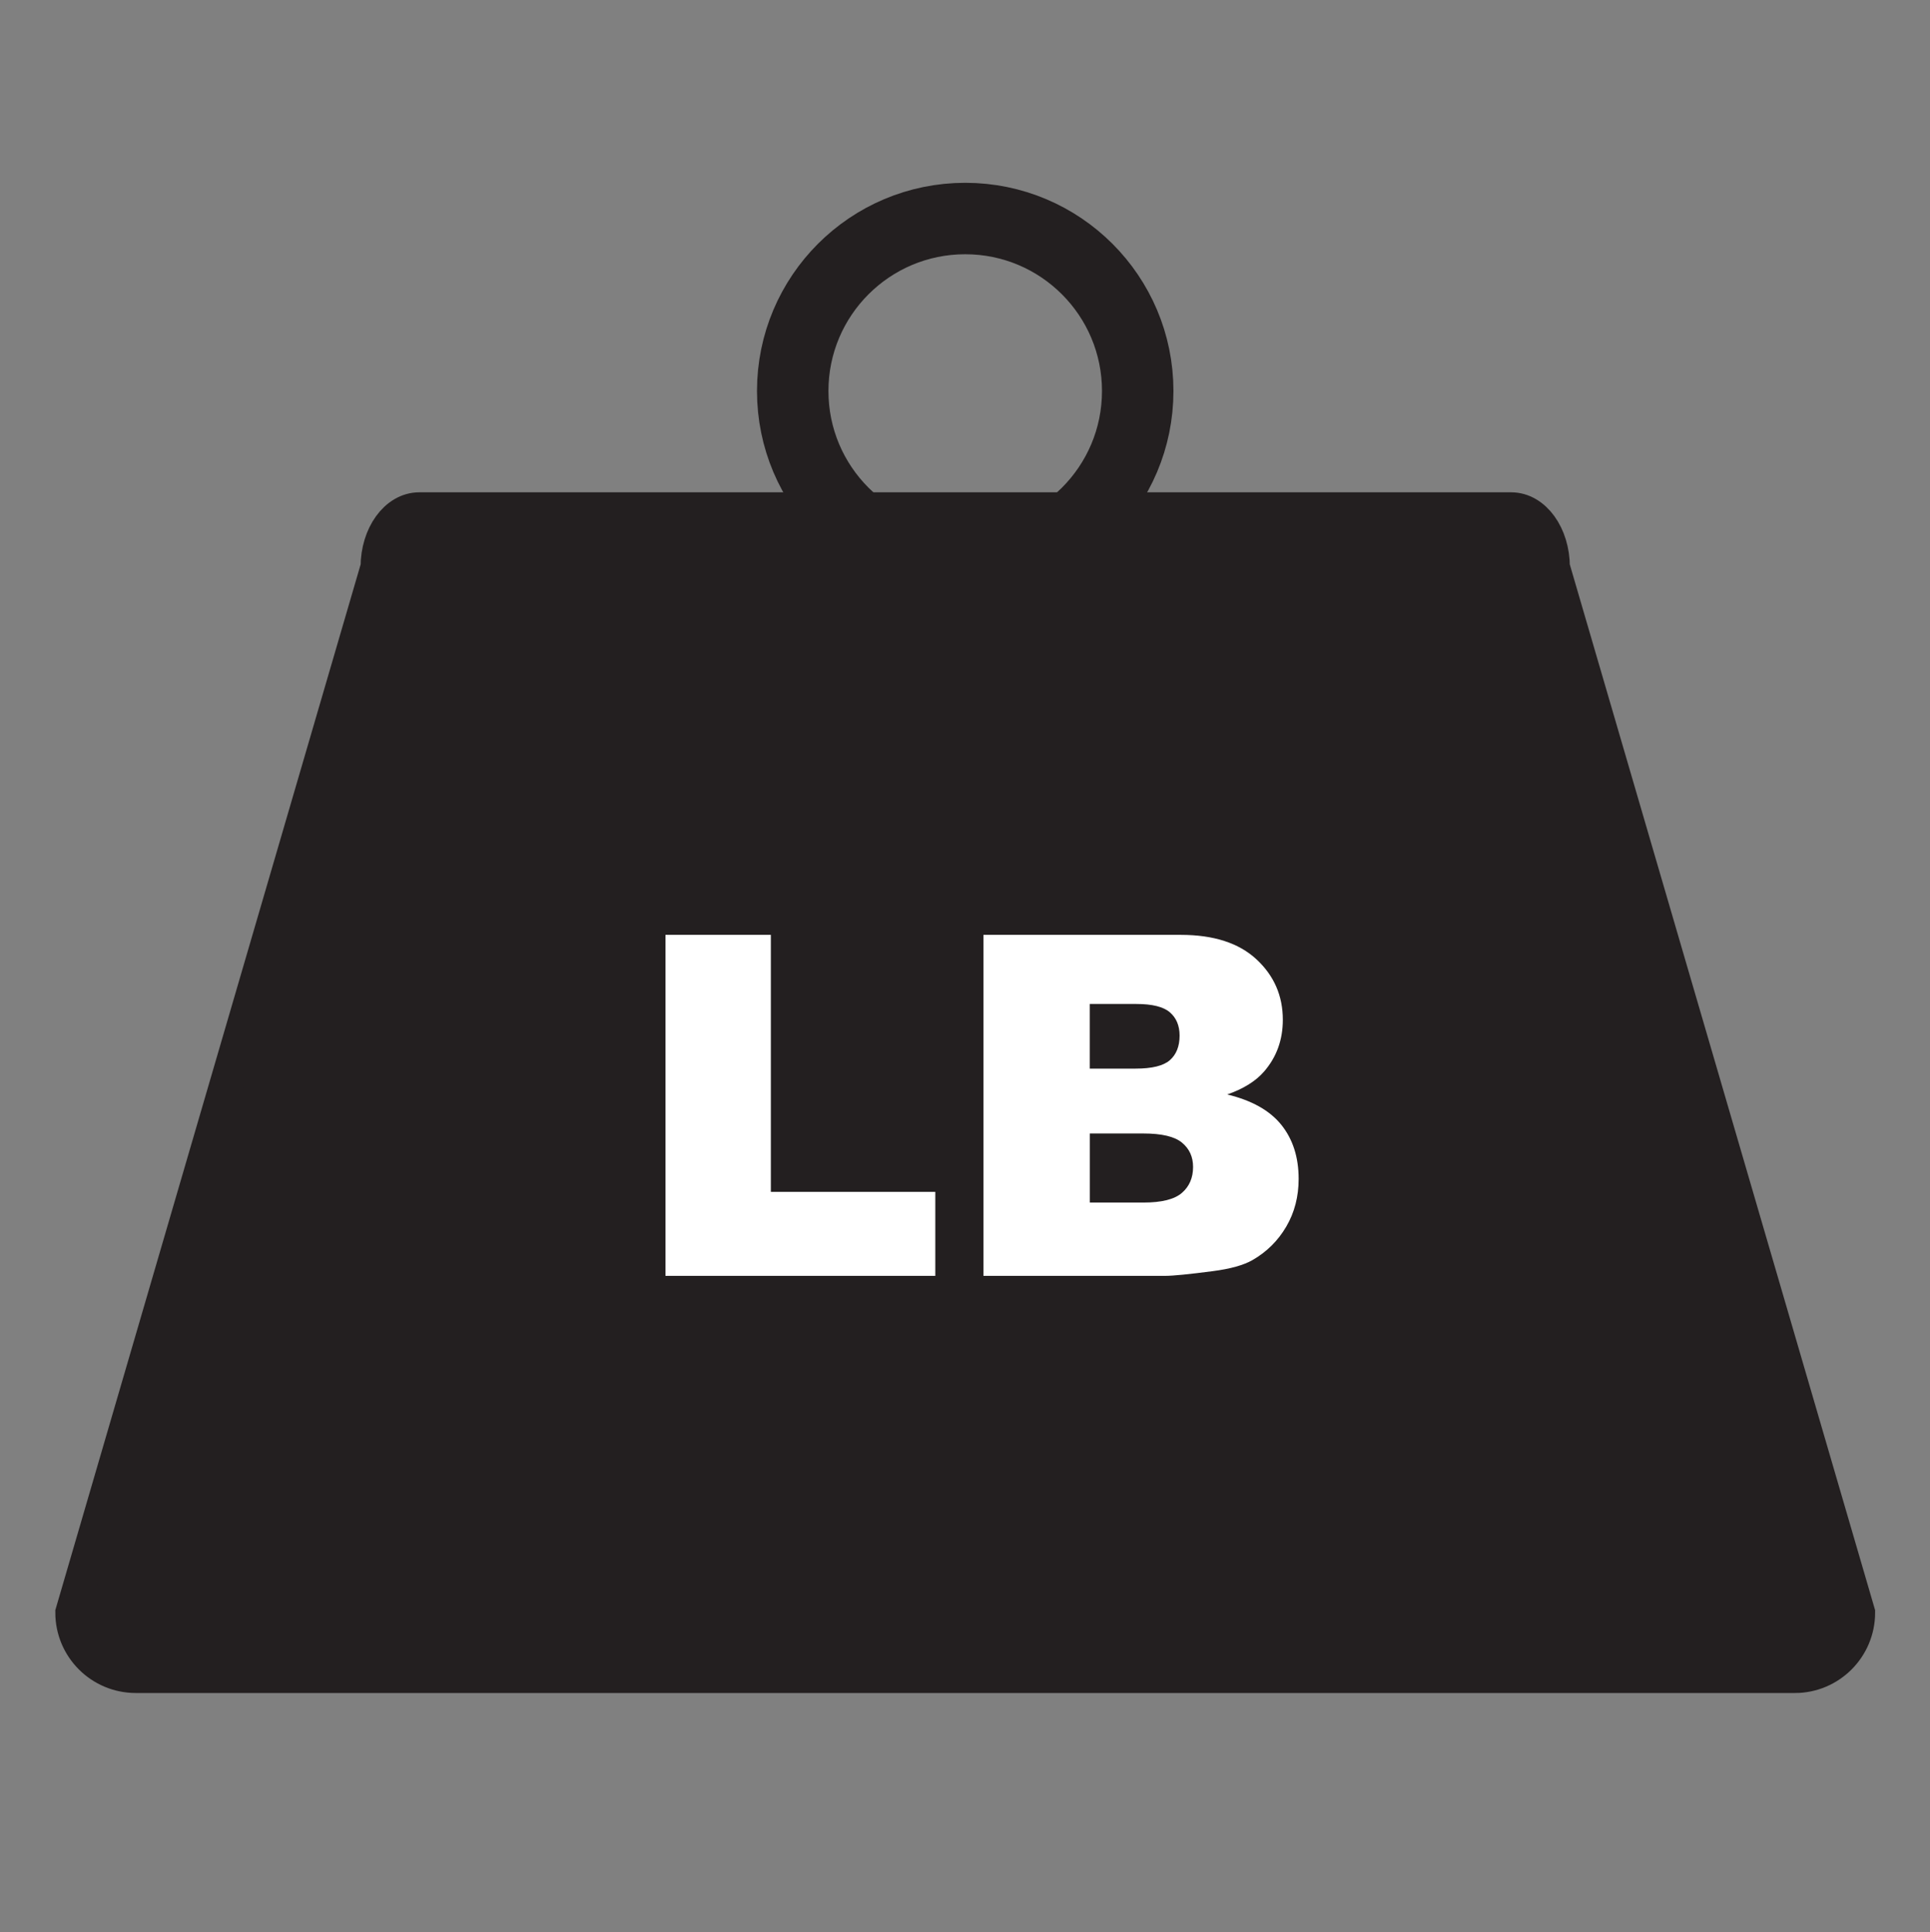
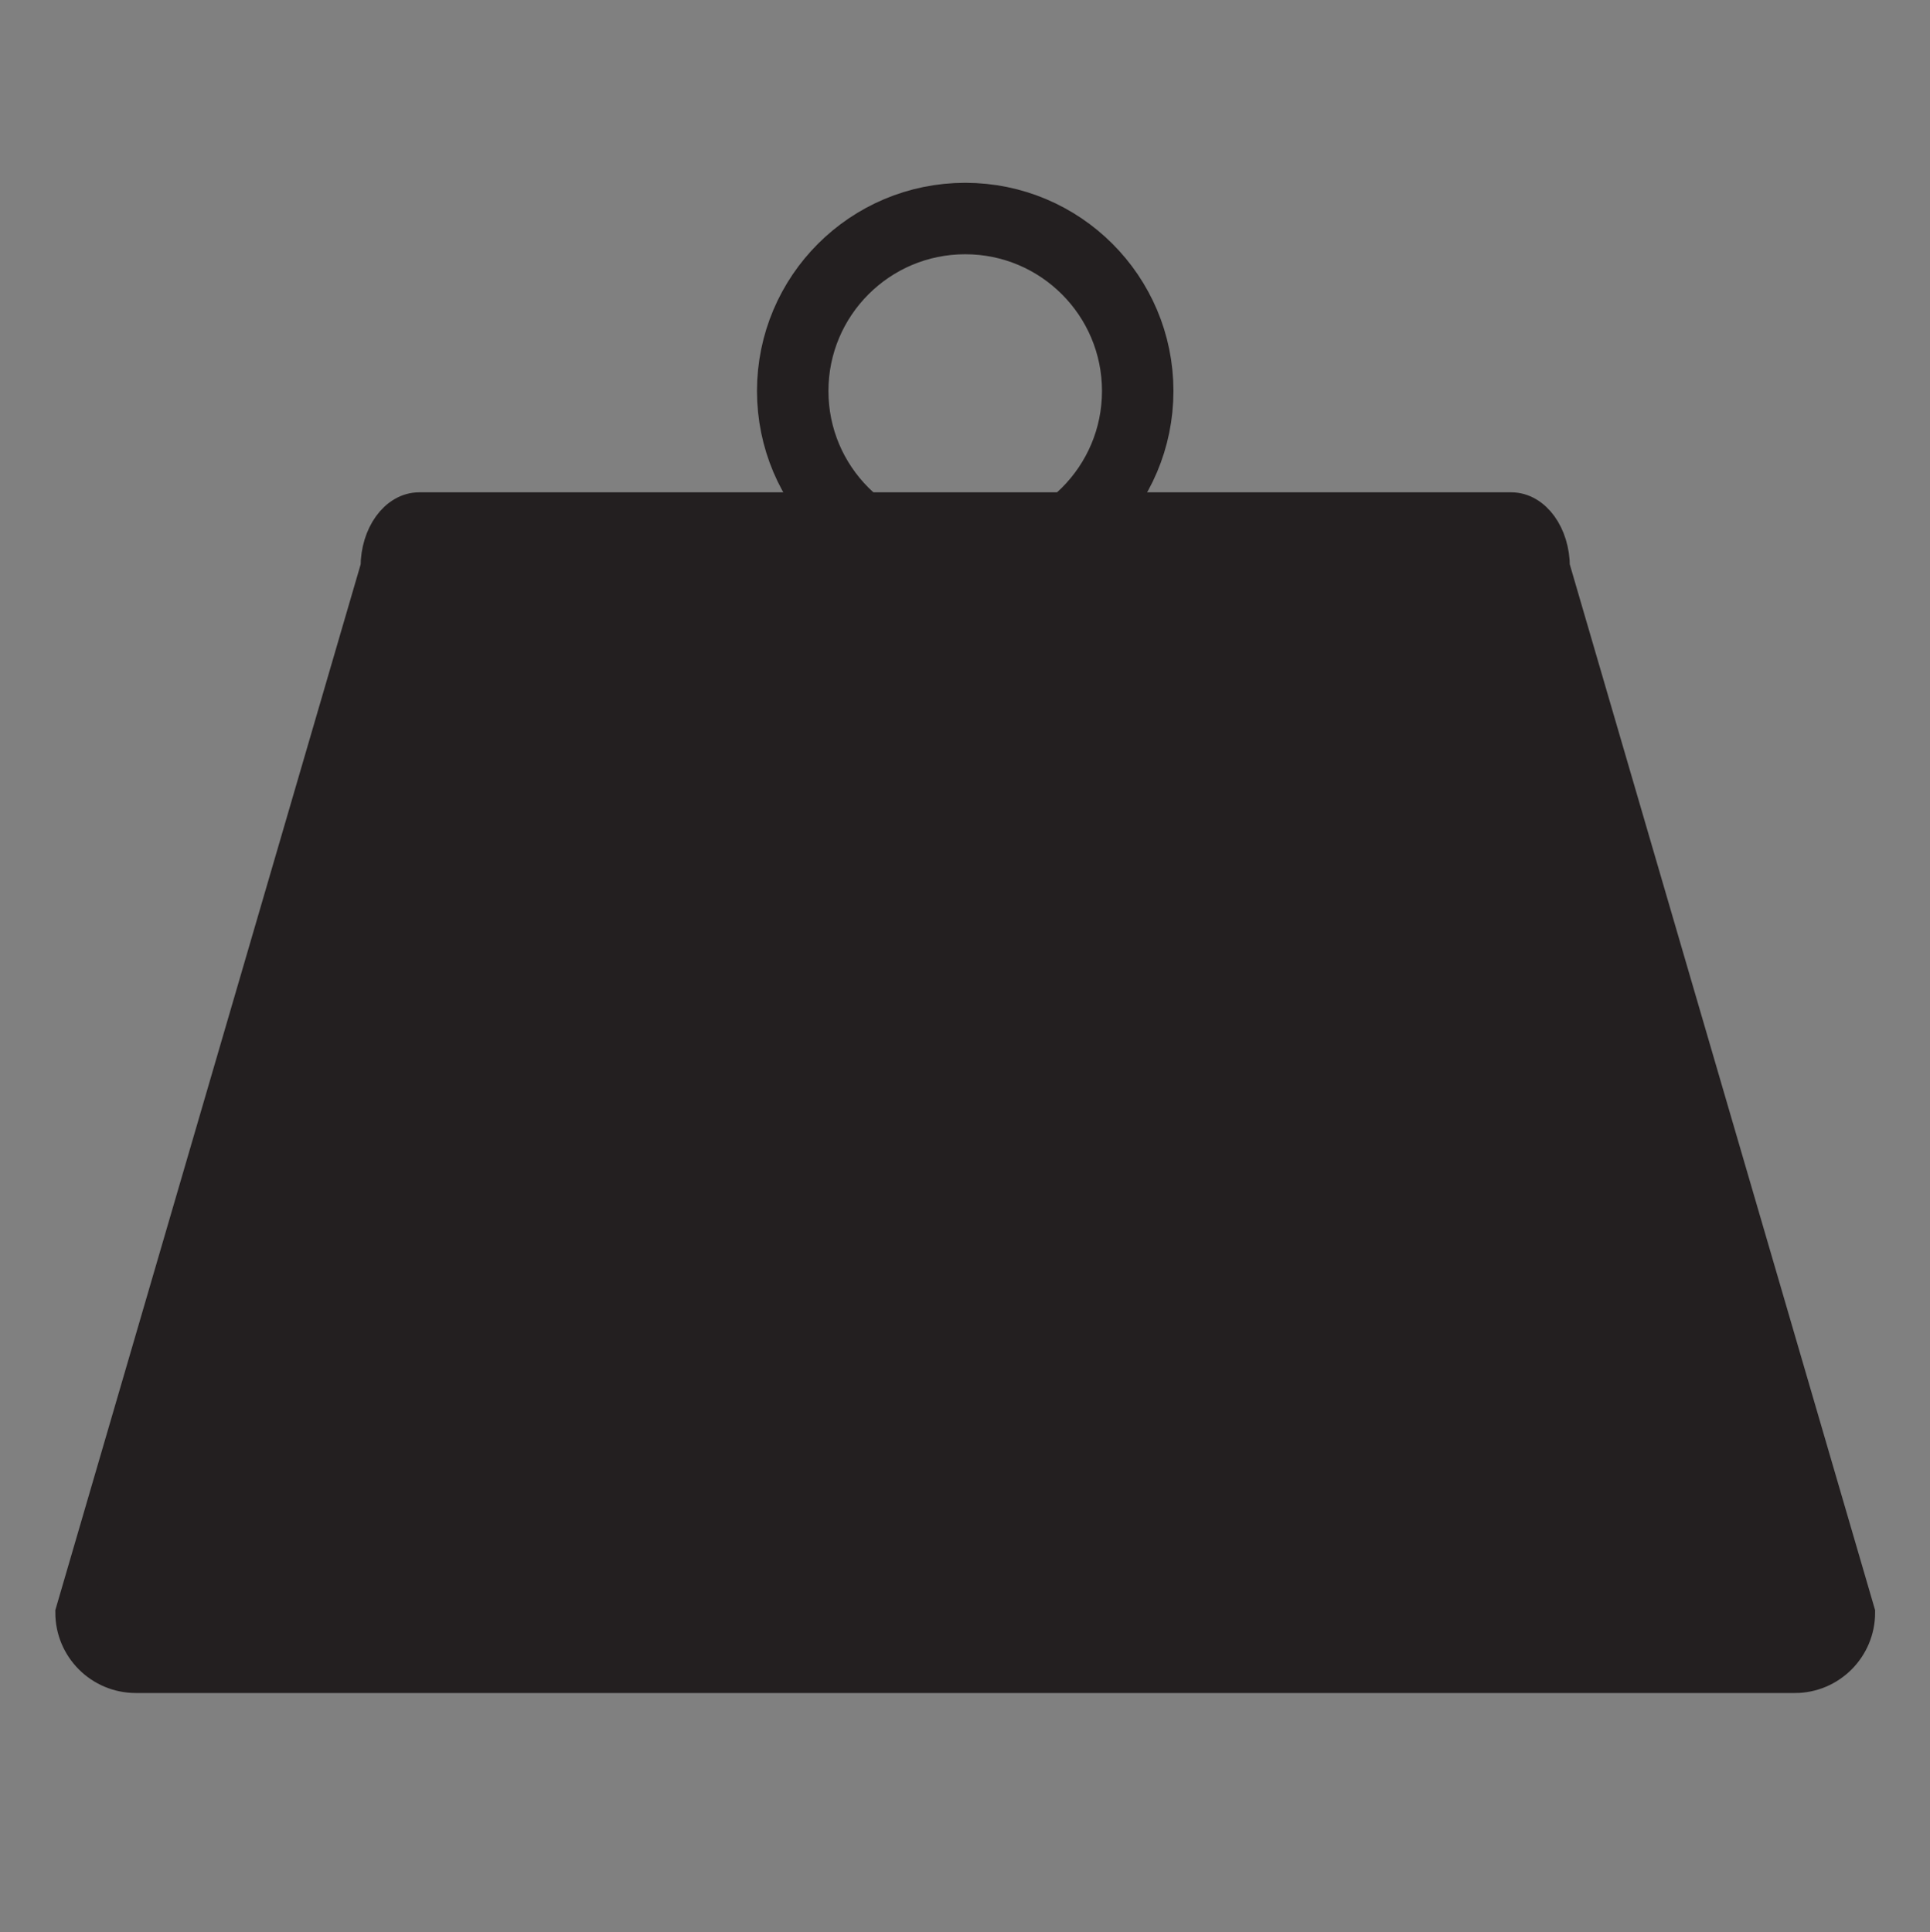
<svg xmlns="http://www.w3.org/2000/svg" id="Layer_1" data-name="Layer 1" viewBox="0 0 405.13 405.63">
  <rect x="0" y="0" width="405.13" height="405.63" fill="#808080" stroke="none" />
  <defs>
    <style>
      .cls-1 {
        fill: #fff;
      }

      .cls-2 {
        fill: #231f20;
        stroke-width: 7px;
      }

      .cls-2, .cls-3 {
        stroke: #231f20;
        stroke-miterlimit: 10;
      }

      .cls-3 {
        fill: none;
        stroke-width: 15px;
      }
    </style>
  </defs>
  <circle class="cls-3" cx="202.61" cy="82.09" r="36.21" />
  <path class="cls-2" d="M376.72,351.94H28.5c-7.39,0-13.39-5.99-13.39-13.39L79.19,119.04c0-6.73,3.95-12.18,8.81-12.18h229.22c4.87,0,8.81,5.45,8.81,12.18l64.08,219.52c0,7.39-5.99,13.39-13.39,13.39Z" />
  <g>
-     <path class="cls-1" d="M139.69,196.27h22.12v53.96h34.52v17.63h-56.64v-71.58Z" />
-     <path class="cls-1" d="M206.44,196.27h41.41c6.9,0,12.2,1.71,15.89,5.13,3.69,3.42,5.54,7.65,5.54,12.7,0,4.23-1.32,7.86-3.96,10.89-1.76,2.02-4.33,3.61-7.71,4.79,5.14,1.24,8.93,3.36,11.35,6.37,2.42,3.01,3.64,6.8,3.64,11.35,0,3.71-.86,7.05-2.59,10.01-1.73,2.96-4.09,5.31-7.08,7.03-1.86,1.07-4.66,1.86-8.4,2.34-4.98.65-8.29.98-9.91.98h-38.18v-71.58ZM228.76,224.35h9.62c3.45,0,5.85-.59,7.2-1.78,1.35-1.19,2.03-2.91,2.03-5.15,0-2.08-.68-3.71-2.03-4.88-1.35-1.17-3.7-1.76-7.06-1.76h-9.77v13.57ZM228.76,252.47h11.28c3.81,0,6.49-.67,8.06-2.03,1.56-1.35,2.34-3.17,2.34-5.44,0-2.12-.77-3.82-2.32-5.1-1.55-1.29-4.26-1.93-8.13-1.93h-11.23v14.5Z" />
-   </g>
+     </g>
</svg>